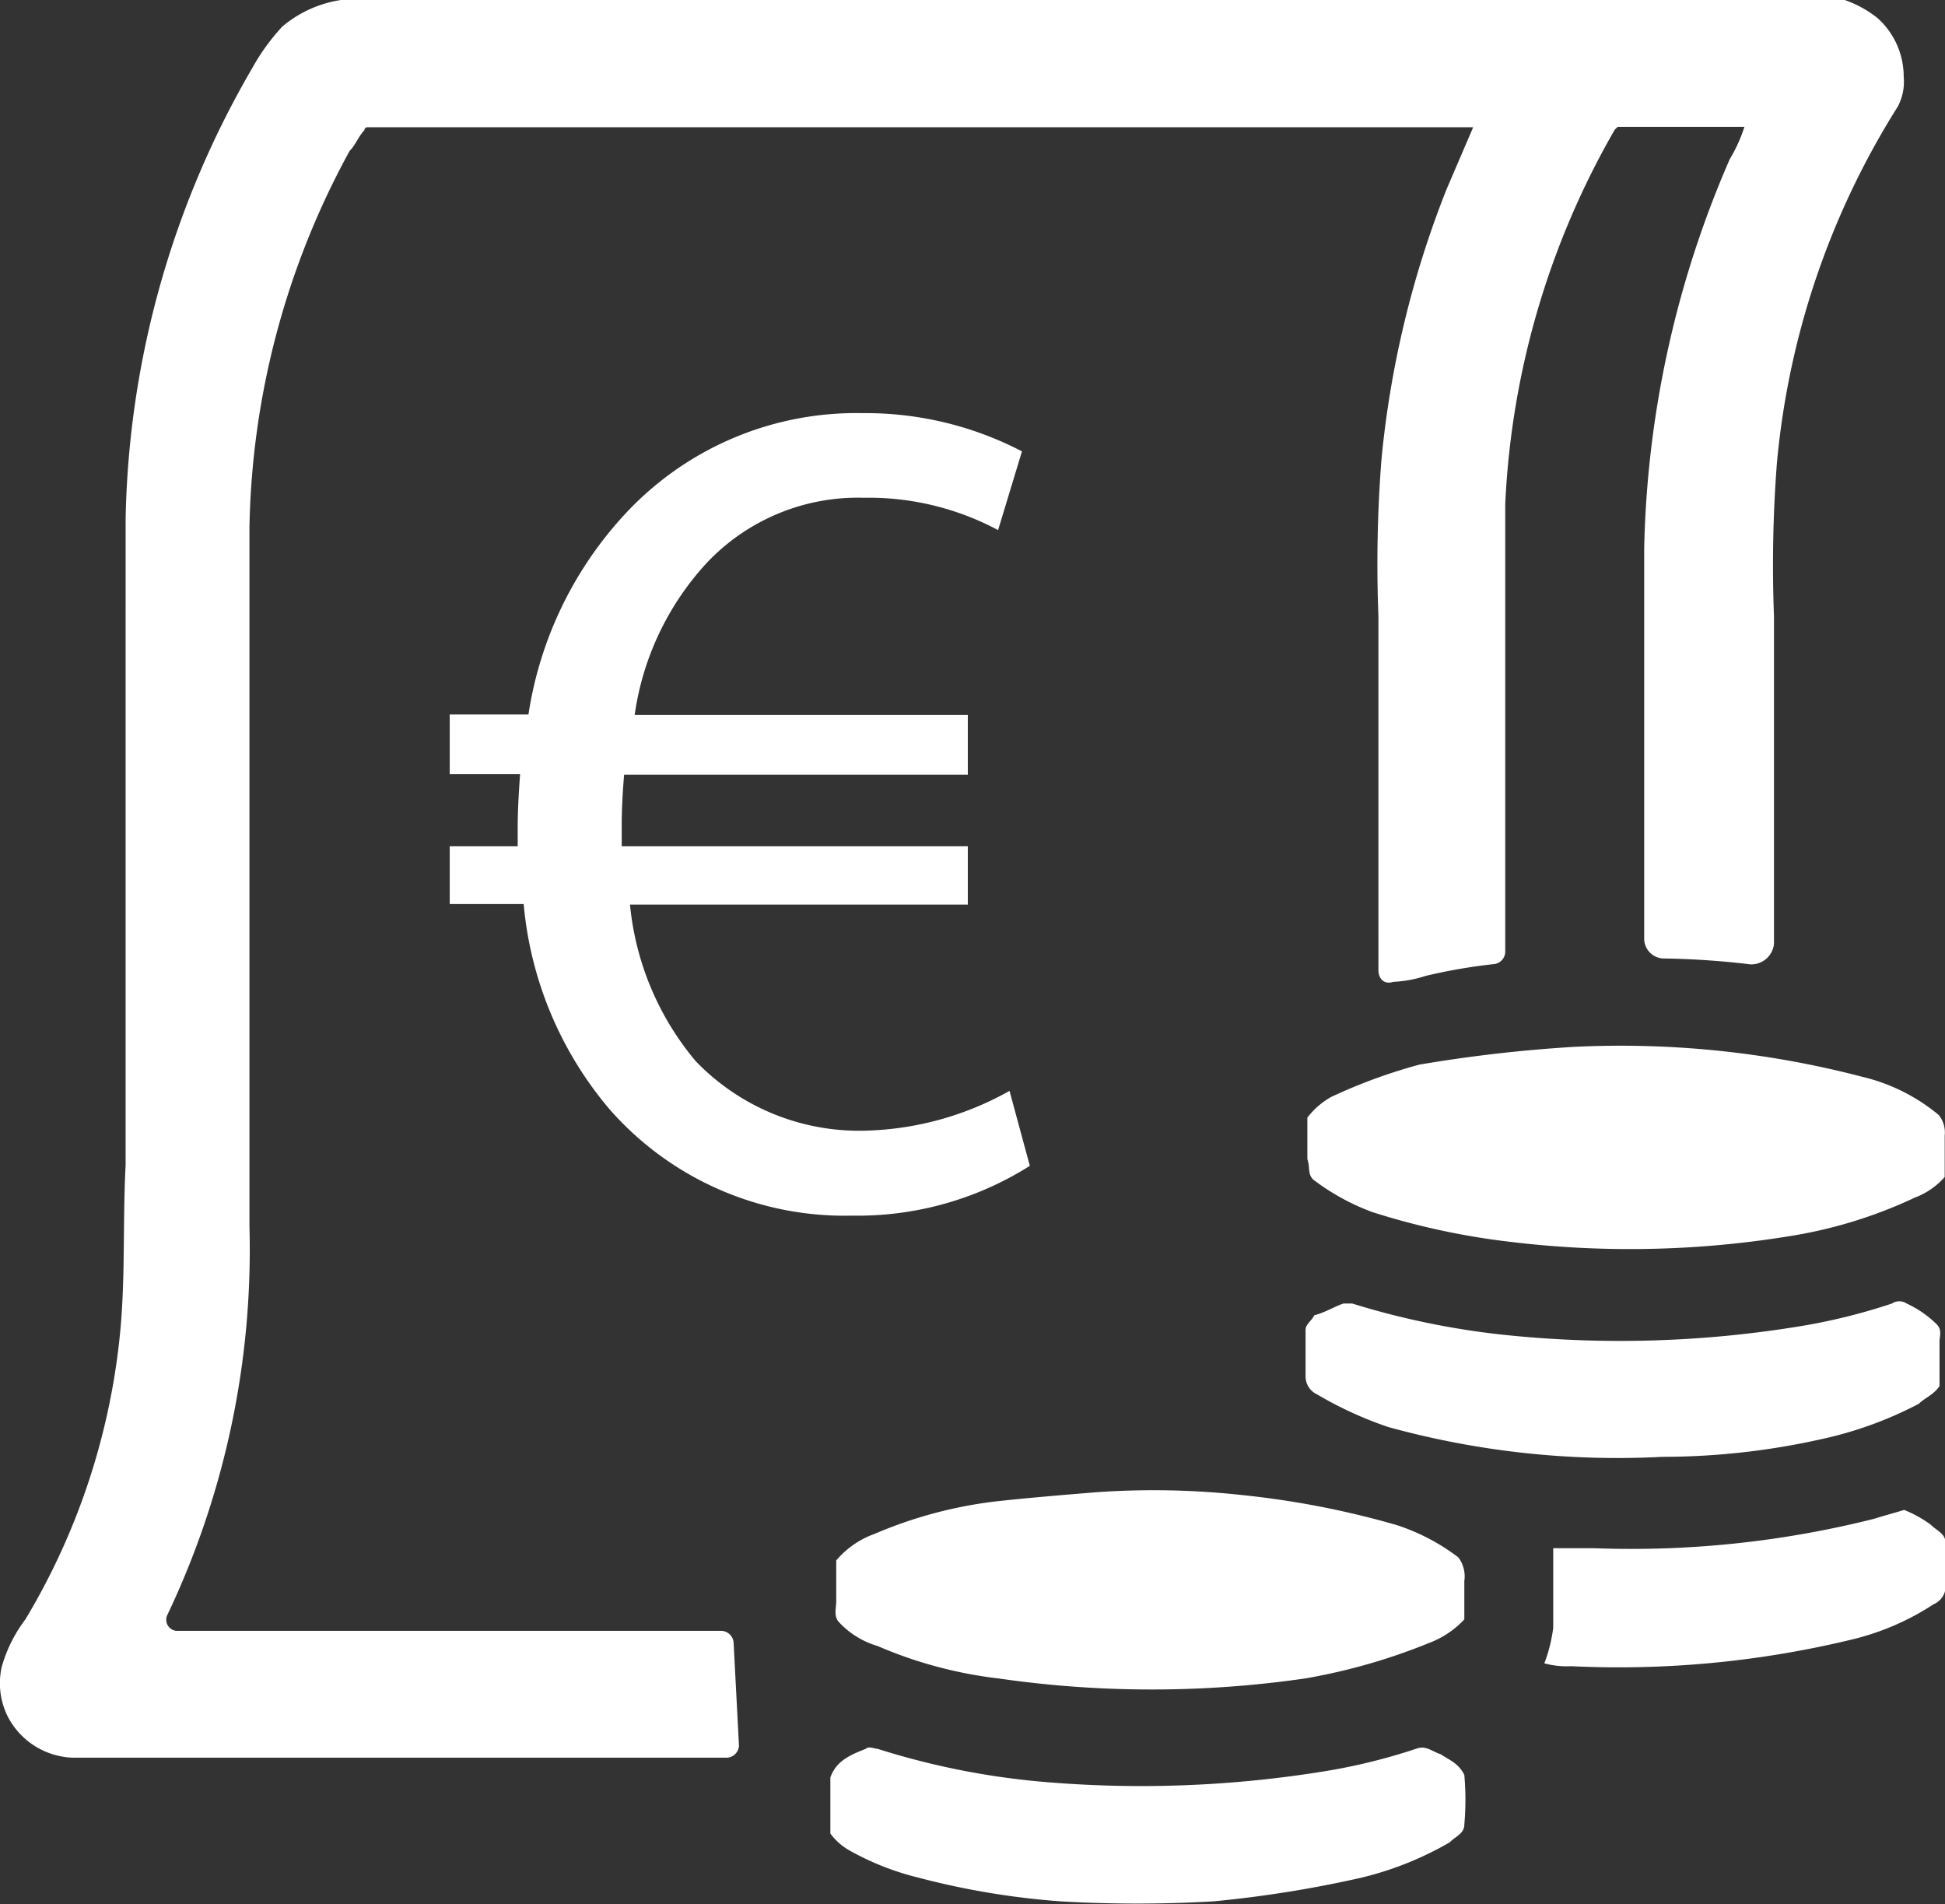
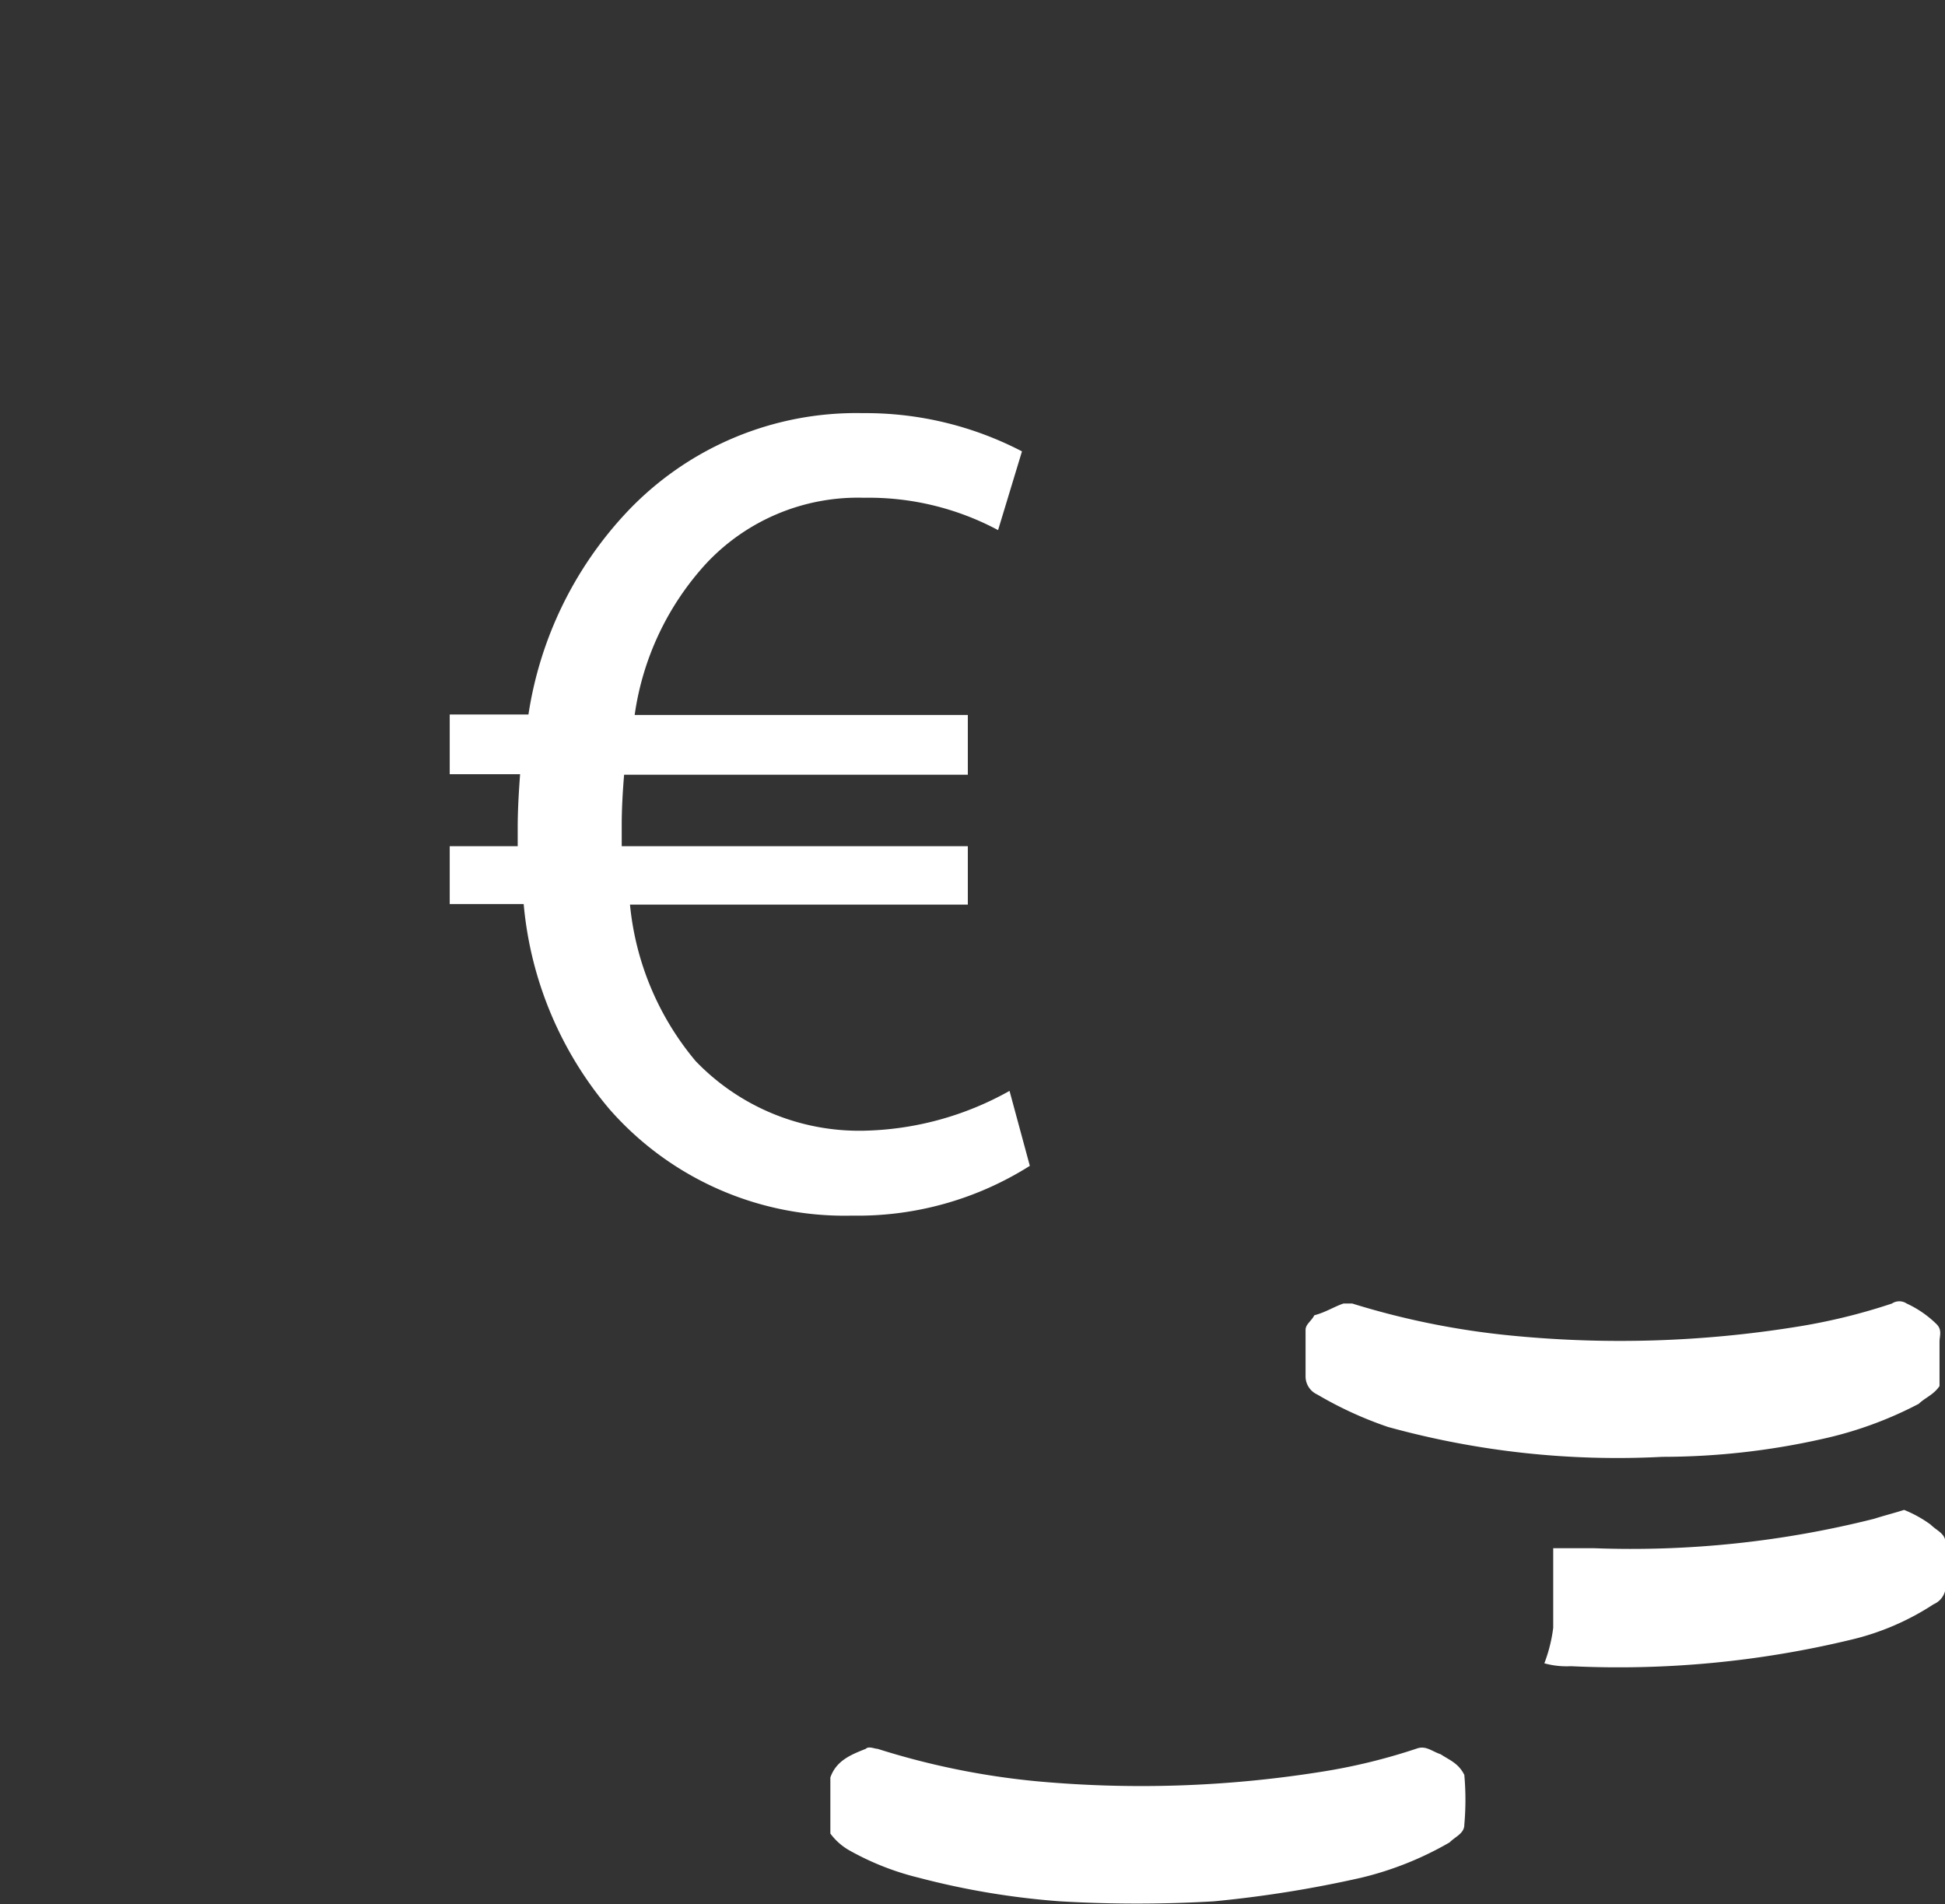
<svg xmlns="http://www.w3.org/2000/svg" id="Layer_6" data-name="Layer 6" viewBox="0 0 19.54 19.129">
  <rect x="0" y="0" width="19.54" height="19.129" fill="#333333" stroke="none" />
-   <path d="M7.654,17.537a.128.128,0,0,1-.119.119H.959a.765.765,0,0,1-.652-.415.748.748,0,0,1-.059-.5,1.436,1.436,0,0,1,.237-.474,6.893,6.893,0,0,0,.948-2.844c.059-.562.029-1.155.059-1.718V5.214A9.327,9.327,0,0,1,2.766.681a2.111,2.111,0,0,1,.3-.414A1.189,1.189,0,0,1,3.655,0H18.763a1.131,1.131,0,0,1,.325.178.788.788,0,0,1,.267.592.534.534,0,0,1-.059.3,8.09,8.09,0,0,0-1.215,3.585,13.417,13.417,0,0,0-.029,1.54V9.48a.229.229,0,0,1-.237.207,8.281,8.281,0,0,0-.859-.059.2.2,0,0,1-.208-.208h0V5.51a10.307,10.307,0,0,1,.859-3.91,1.54,1.54,0,0,0,.148-.326H16.482l-.03.029a8.281,8.281,0,0,0-1.1,3.763v4.5a.127.127,0,0,1-.119.119,5.578,5.578,0,0,0-.681.118,1.239,1.239,0,0,1-.326.06c-.089.029-.148-.03-.148-.119V6.191a13.585,13.585,0,0,1,.03-1.57A9.9,9.9,0,0,1,14.763,1.9l.267-.622H3.921a.028.028,0,0,0-.029.029c-.06.06-.089.149-.149.208A8.157,8.157,0,0,0,2.736,5.3v7.02a8.536,8.536,0,0,1-.829,3.911h0A.113.113,0,0,0,2,16.382h5.48A.128.128,0,0,1,7.6,16.5Z" transform="translate(-0.23)" fill="#fff" />
-   <path d="M16.037,10.516a9.6,9.6,0,0,1,2.9.3,1.876,1.876,0,0,1,.771.385.282.282,0,0,1,.059.207v.415a.753.753,0,0,1-.3.207,4.653,4.653,0,0,1-1.245.385,9.98,9.98,0,0,1-2.814.06,7.332,7.332,0,0,1-1.392-.3,2.29,2.29,0,0,1-.593-.326c-.059-.059-.029-.118-.059-.207v-.415a.788.788,0,0,1,.237-.207,5.4,5.4,0,0,1,.889-.326A14.528,14.528,0,0,1,16.037,10.516Z" transform="translate(-0.23)" fill="#fff" />
  <path d="M13.727,13.094h.088a7.992,7.992,0,0,0,1.63.325,11.154,11.154,0,0,0,2.814-.088,6,6,0,0,0,.978-.237.133.133,0,0,1,.148,0,1.063,1.063,0,0,1,.3.207c.059.059.03.118.03.178v.444c-.06.089-.149.119-.208.178a3.868,3.868,0,0,1-.977.355,7.333,7.333,0,0,1-1.6.178,8.661,8.661,0,0,1-2.755-.3,3.81,3.81,0,0,1-.711-.326.2.2,0,0,1-.118-.178V13.36c0-.059.059-.089.088-.148C13.549,13.182,13.638,13.123,13.727,13.094Z" transform="translate(-0.23)" fill="#fff" />
-   <path d="M11.238,14.99a8.181,8.181,0,0,1,1.481.029,8.837,8.837,0,0,1,1.541.3,2.077,2.077,0,0,1,.622.326.32.32,0,0,1,.059.237v.385a.932.932,0,0,1-.355.237,5.984,5.984,0,0,1-1.244.356,10.745,10.745,0,0,1-3.081,0,4.322,4.322,0,0,1-1.215-.326.854.854,0,0,1-.385-.237c-.059-.059-.03-.148-.03-.207v-.415a.9.9,0,0,1,.385-.267,4.4,4.4,0,0,1,1.215-.326C10.527,15.049,10.883,15.019,11.238,14.99Z" transform="translate(-0.23)" fill="#fff" />
  <path d="M19.059,15.256c.089-.029.207-.059.3-.089a1.228,1.228,0,0,1,.267.148c.059.06.148.089.148.178v.474a.2.2,0,0,1-.119.148,2.6,2.6,0,0,1-.829.356,9.964,9.964,0,0,1-2.814.266.839.839,0,0,1-.267-.029,1.547,1.547,0,0,0,.089-.356v-.8h.415A9.983,9.983,0,0,0,19.059,15.256Z" transform="translate(-0.23)" fill="#fff" />
  <path d="M8.928,17.567c.029-.03.088,0,.118,0a7.707,7.707,0,0,0,1.6.326A11.485,11.485,0,0,0,13.49,17.8a5.91,5.91,0,0,0,.977-.237c.089-.03.148.029.237.059.089.059.178.089.237.207a2.822,2.822,0,0,1,0,.5c0,.089-.089.118-.148.178a3.307,3.307,0,0,1-.889.355,11.73,11.73,0,0,1-1.481.237,13.187,13.187,0,0,1-1.54,0,7.82,7.82,0,0,1-1.422-.237,2.739,2.739,0,0,1-.682-.266.615.615,0,0,1-.207-.178v-.563C8.631,17.685,8.779,17.626,8.928,17.567Z" transform="translate(-0.23)" fill="#fff" />
  <path d="M10.576,11.711a3.239,3.239,0,0,1-1.787.5,3.14,3.14,0,0,1-2.435-1.068,3.693,3.693,0,0,1-.863-2.062H4.748V8.5h.683V8.316c0-.191.012-.371.024-.539H4.748v-.6h.791A3.8,3.8,0,0,1,6.522,5.15a3.166,3.166,0,0,1,2.375-1,3.4,3.4,0,0,1,1.6.384l-.24.791A2.757,2.757,0,0,0,8.909,5a2.087,2.087,0,0,0-1.583.659,2.836,2.836,0,0,0-.72,1.523H9.953v.6H6.5c-.013.156-.024.336-.024.5V8.5H9.953v.587H6.559a2.874,2.874,0,0,0,.659,1.571,2.279,2.279,0,0,0,1.691.7,3.118,3.118,0,0,0,1.463-.4Z" transform="translate(-0.23)" fill="#fff" />
</svg>